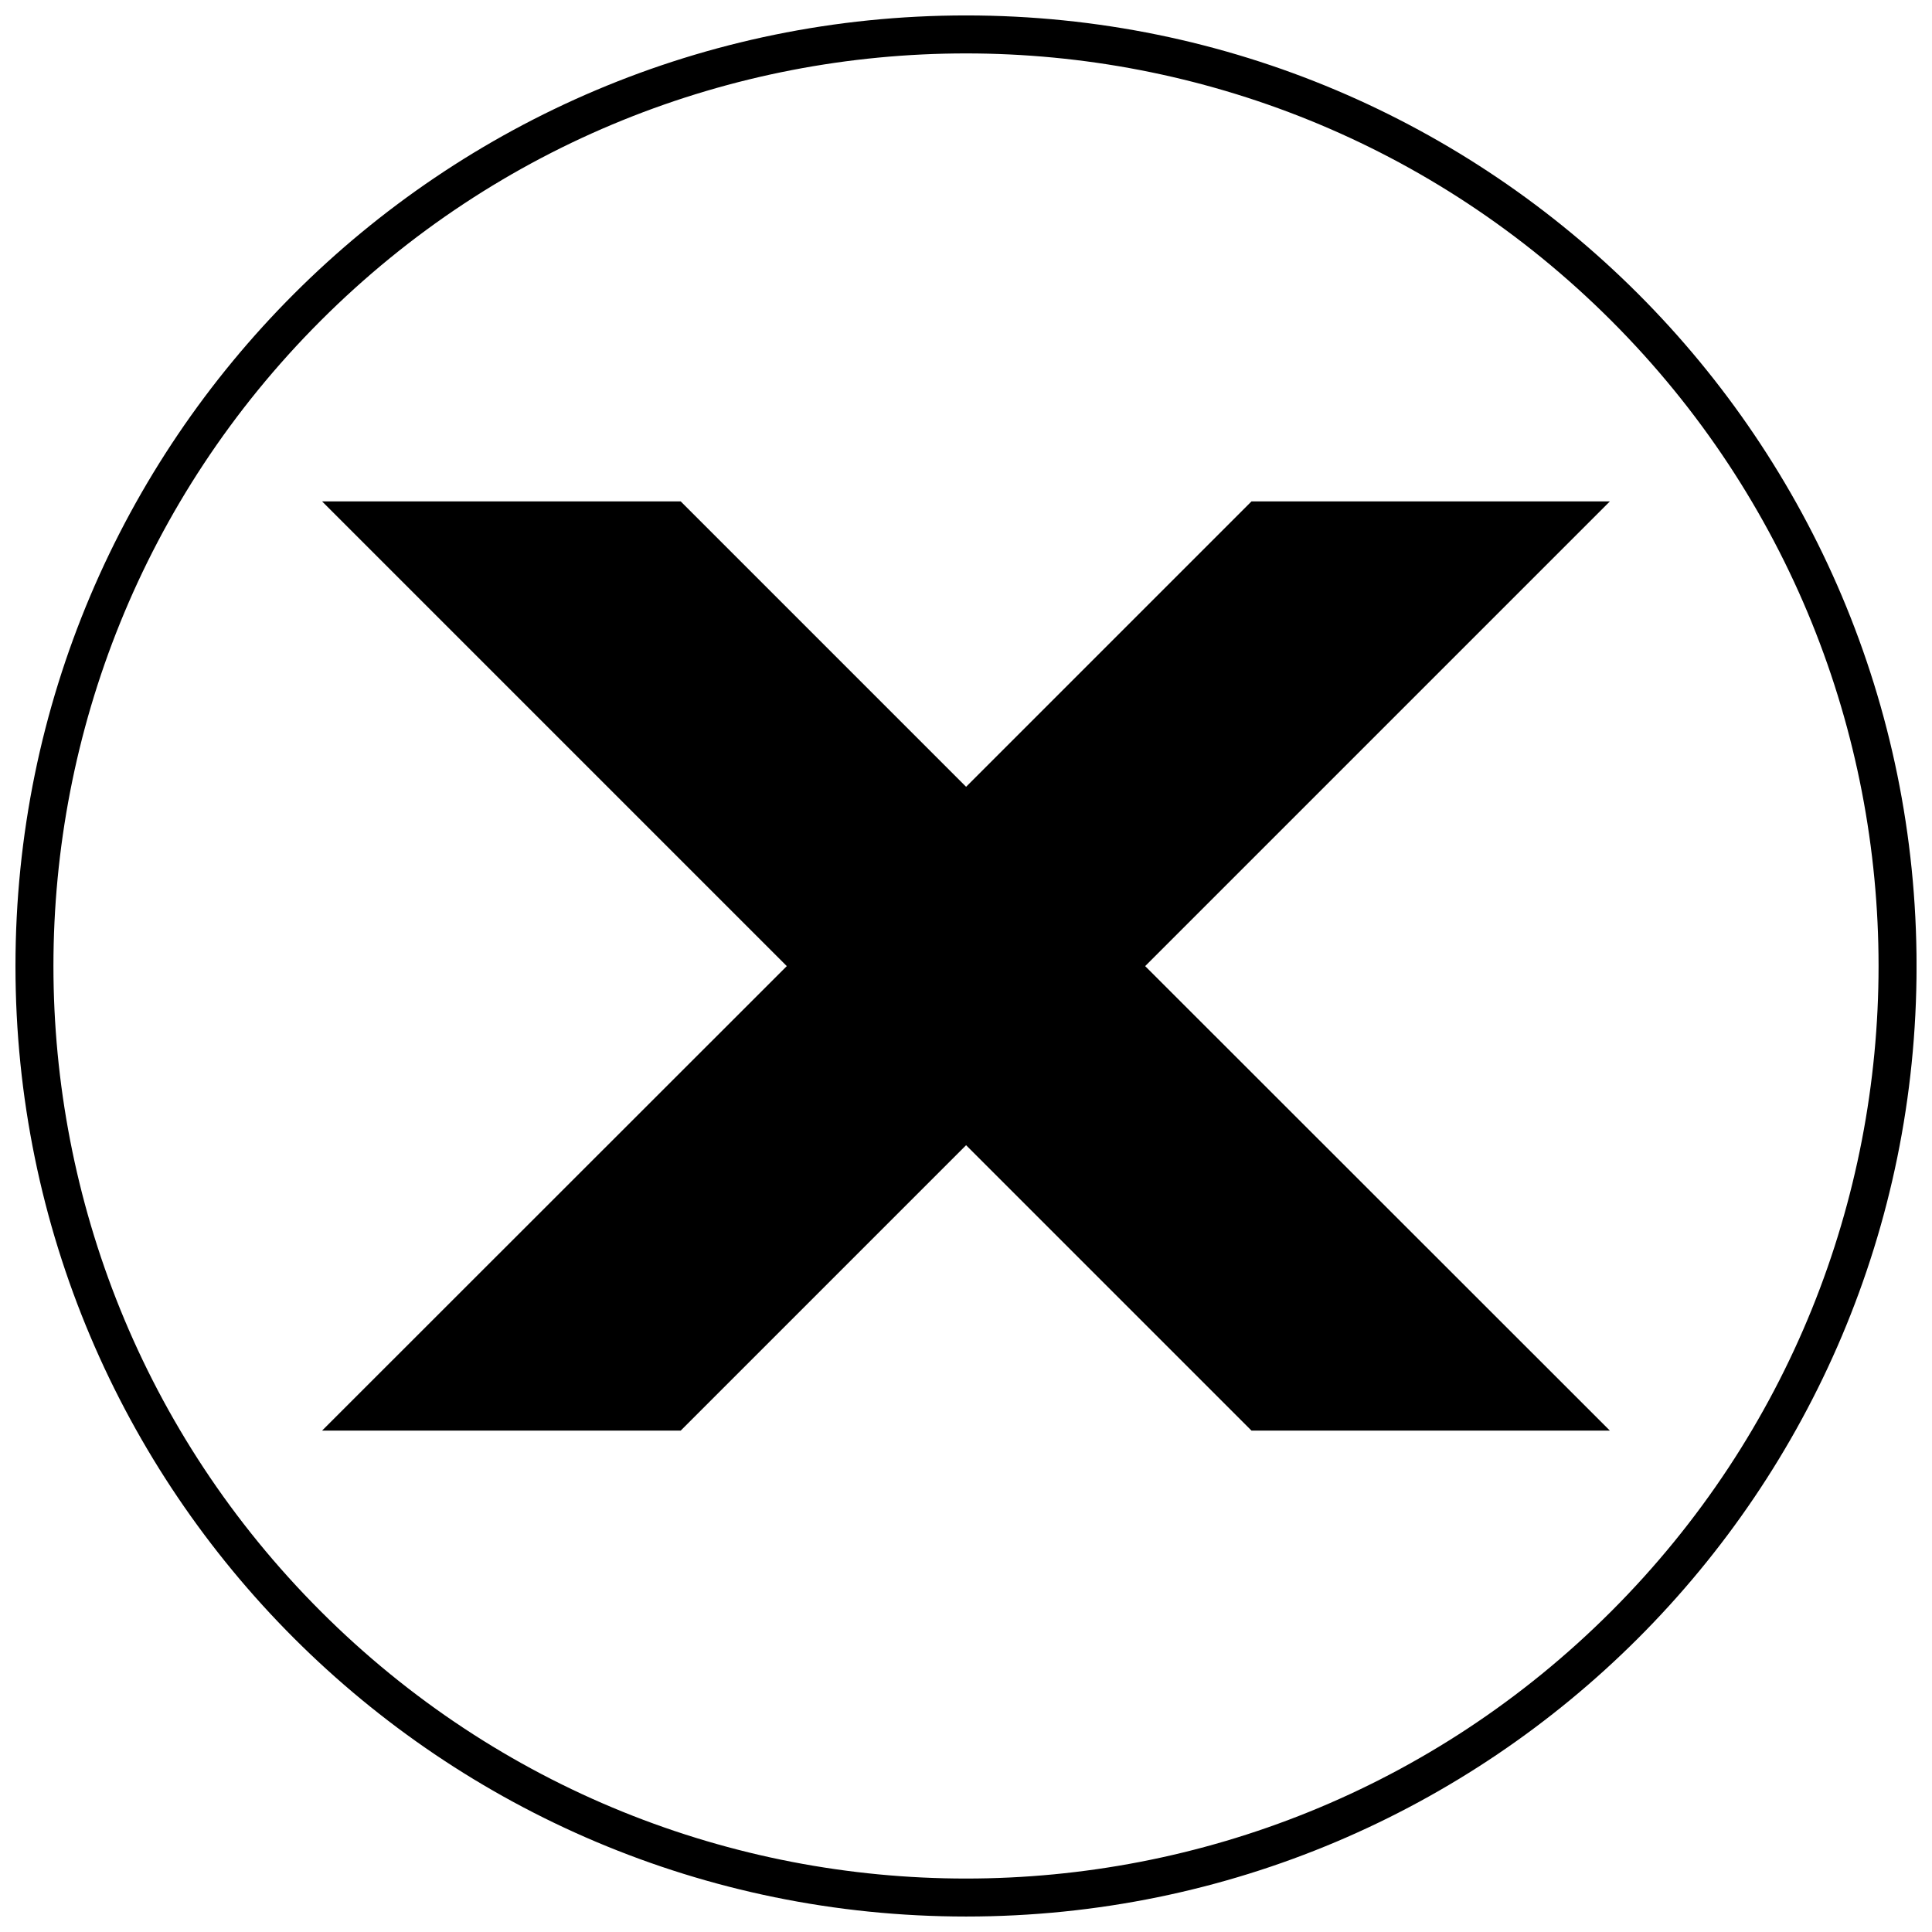
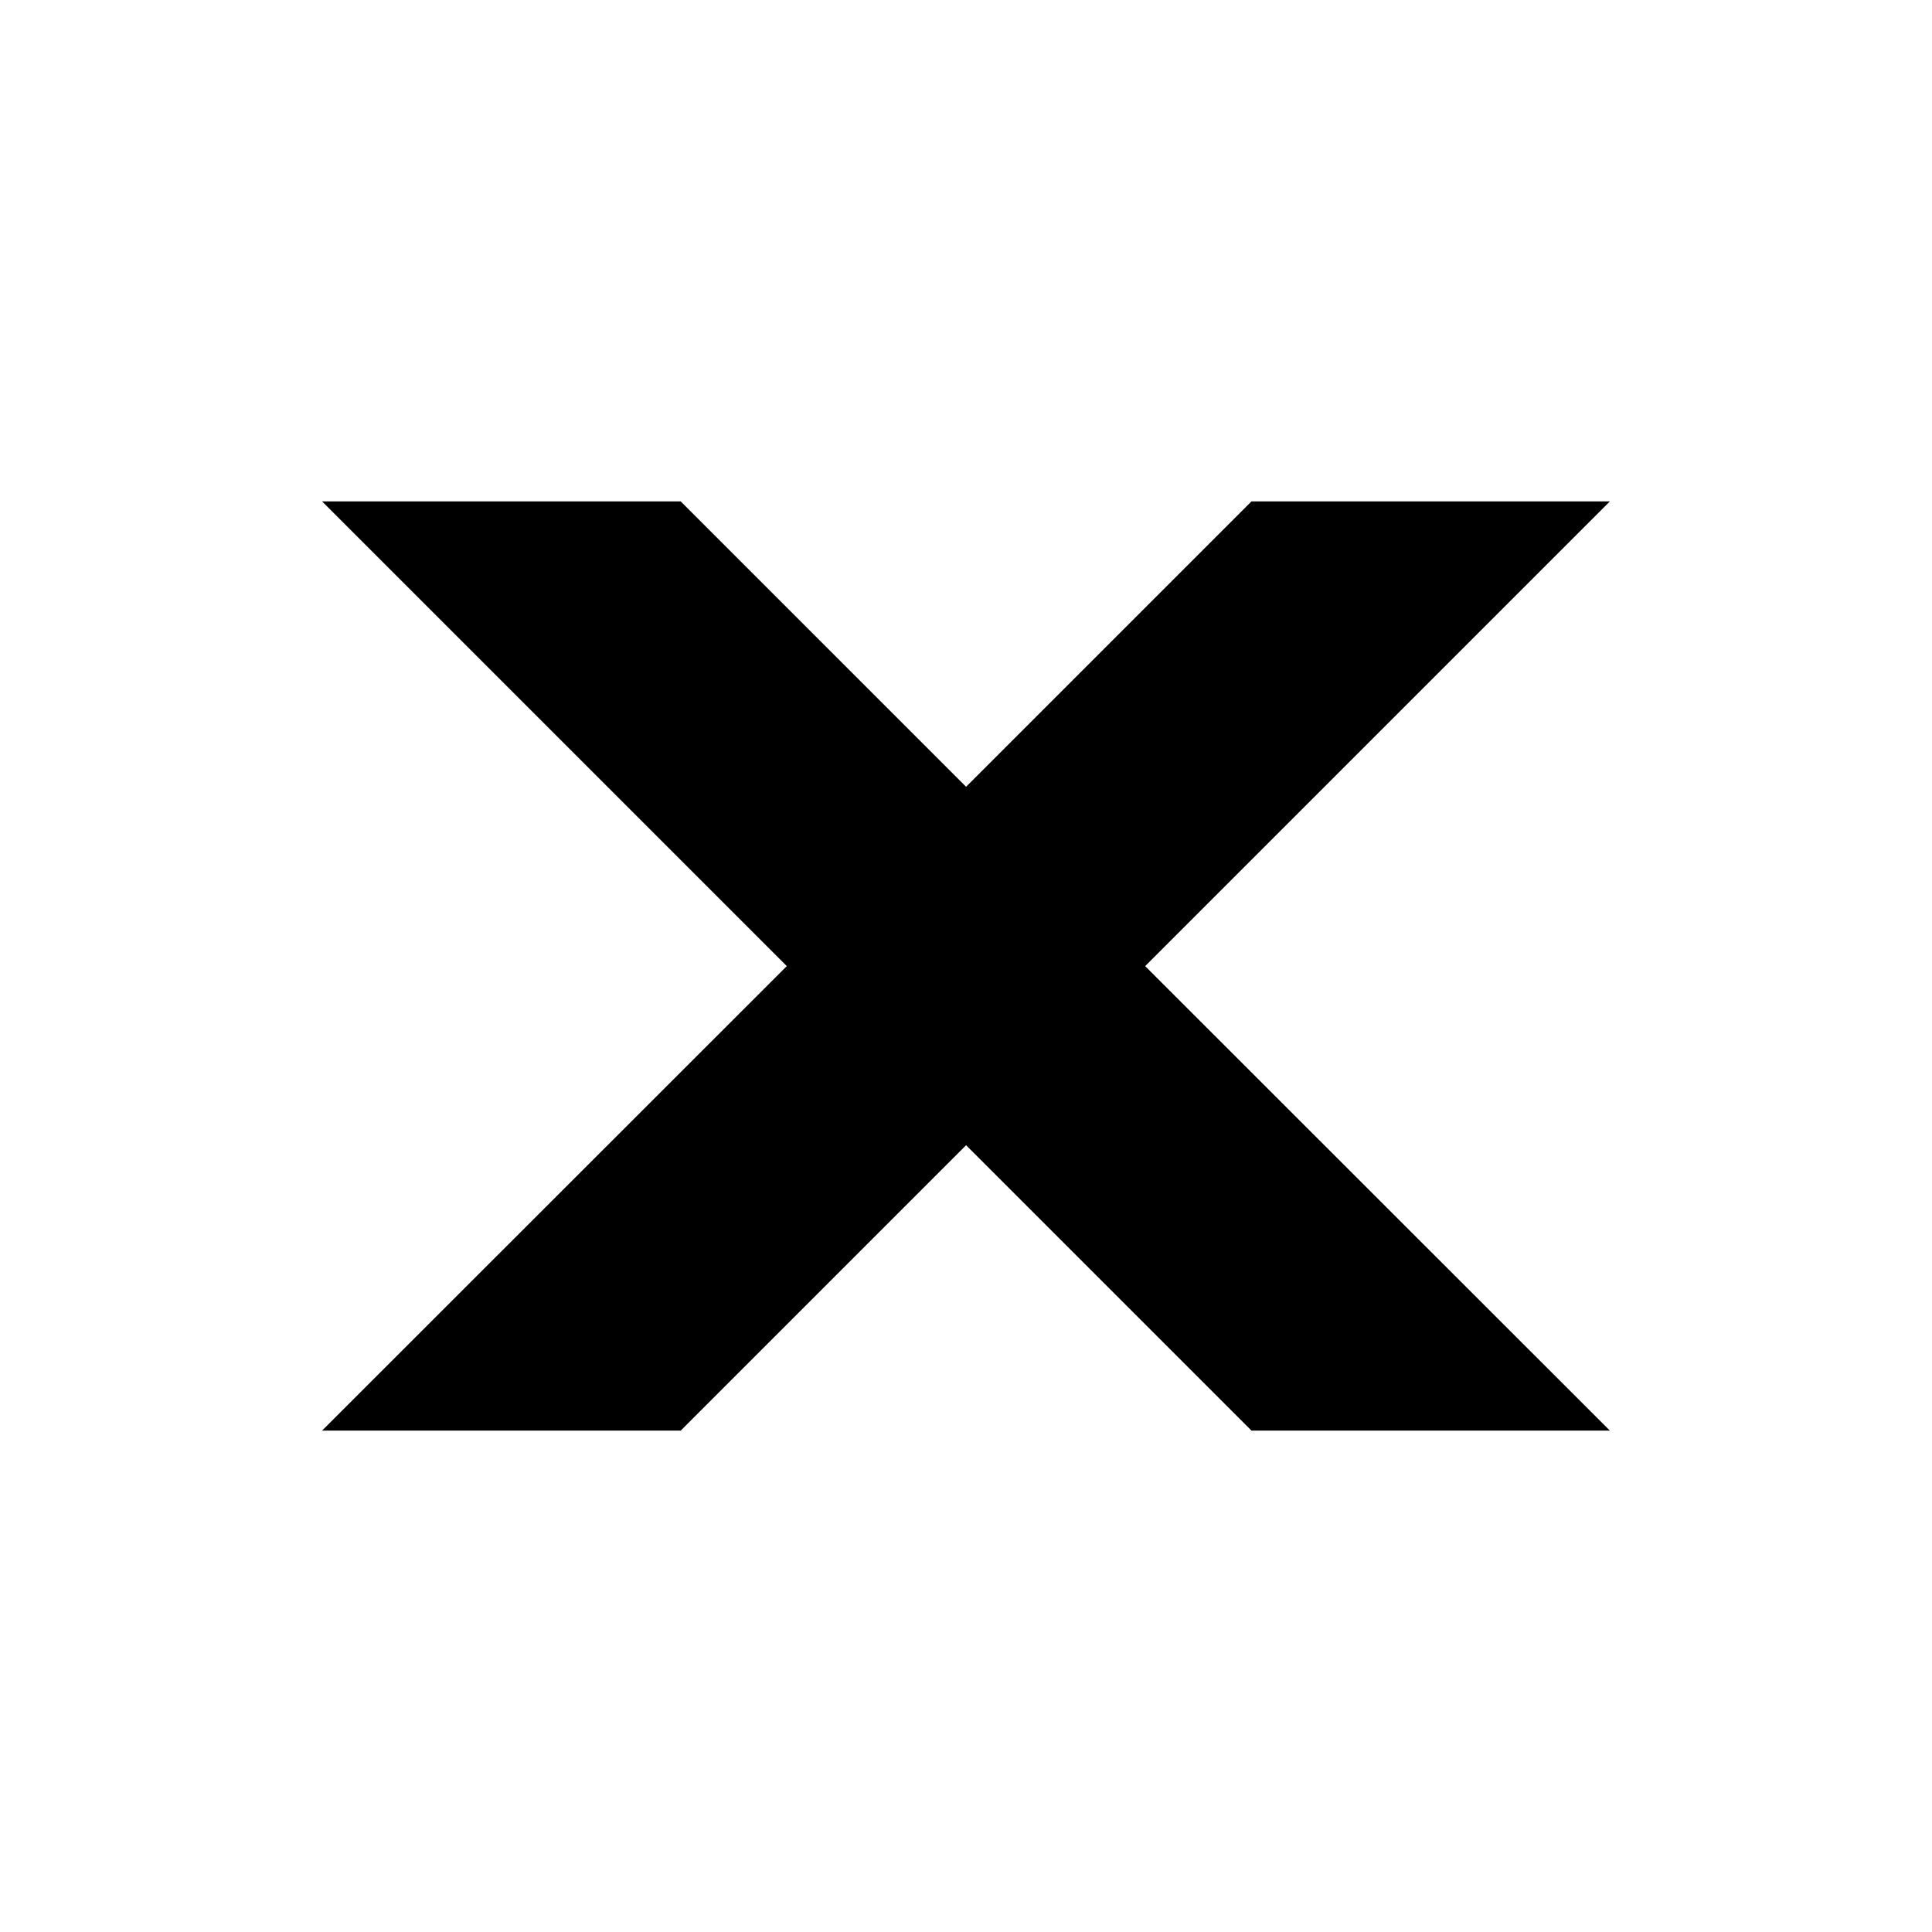
<svg xmlns="http://www.w3.org/2000/svg" width="800px" height="800px" version="1.1" viewBox="144 144 512 512">
  <defs>
    <clipPath id="a">
-       <path d="m148.09 148.09h503.81v503.81h-503.81z" />
-     </clipPath>
+       </clipPath>
  </defs>
  <path d="m324.39 276.87 75.633 75.637 75.637-75.637h94.98l-123.16 123.16 123.16 123.1h-94.98l-75.637-75.637-75.633 75.637h-95.043l123.16-123.1-123.16-123.16z" fill-rule="evenodd" />
  <g clip-path="url(#a)">
-     <path d="m400.03 148.09c139.12 0 251.88 112.82 251.88 251.93 0 139.12-112.76 251.88-251.88 251.88-139.12 0-251.93-112.76-251.93-251.88 0-139.12 112.82-251.93 251.93-251.93zm170.98 80.895c-94.438-94.438-247.58-94.438-342.02 0s-94.438 247.58 0 342.02 247.58 94.438 342.02 0 94.438-247.58 0-342.02z" />
-   </g>
+     </g>
</svg>